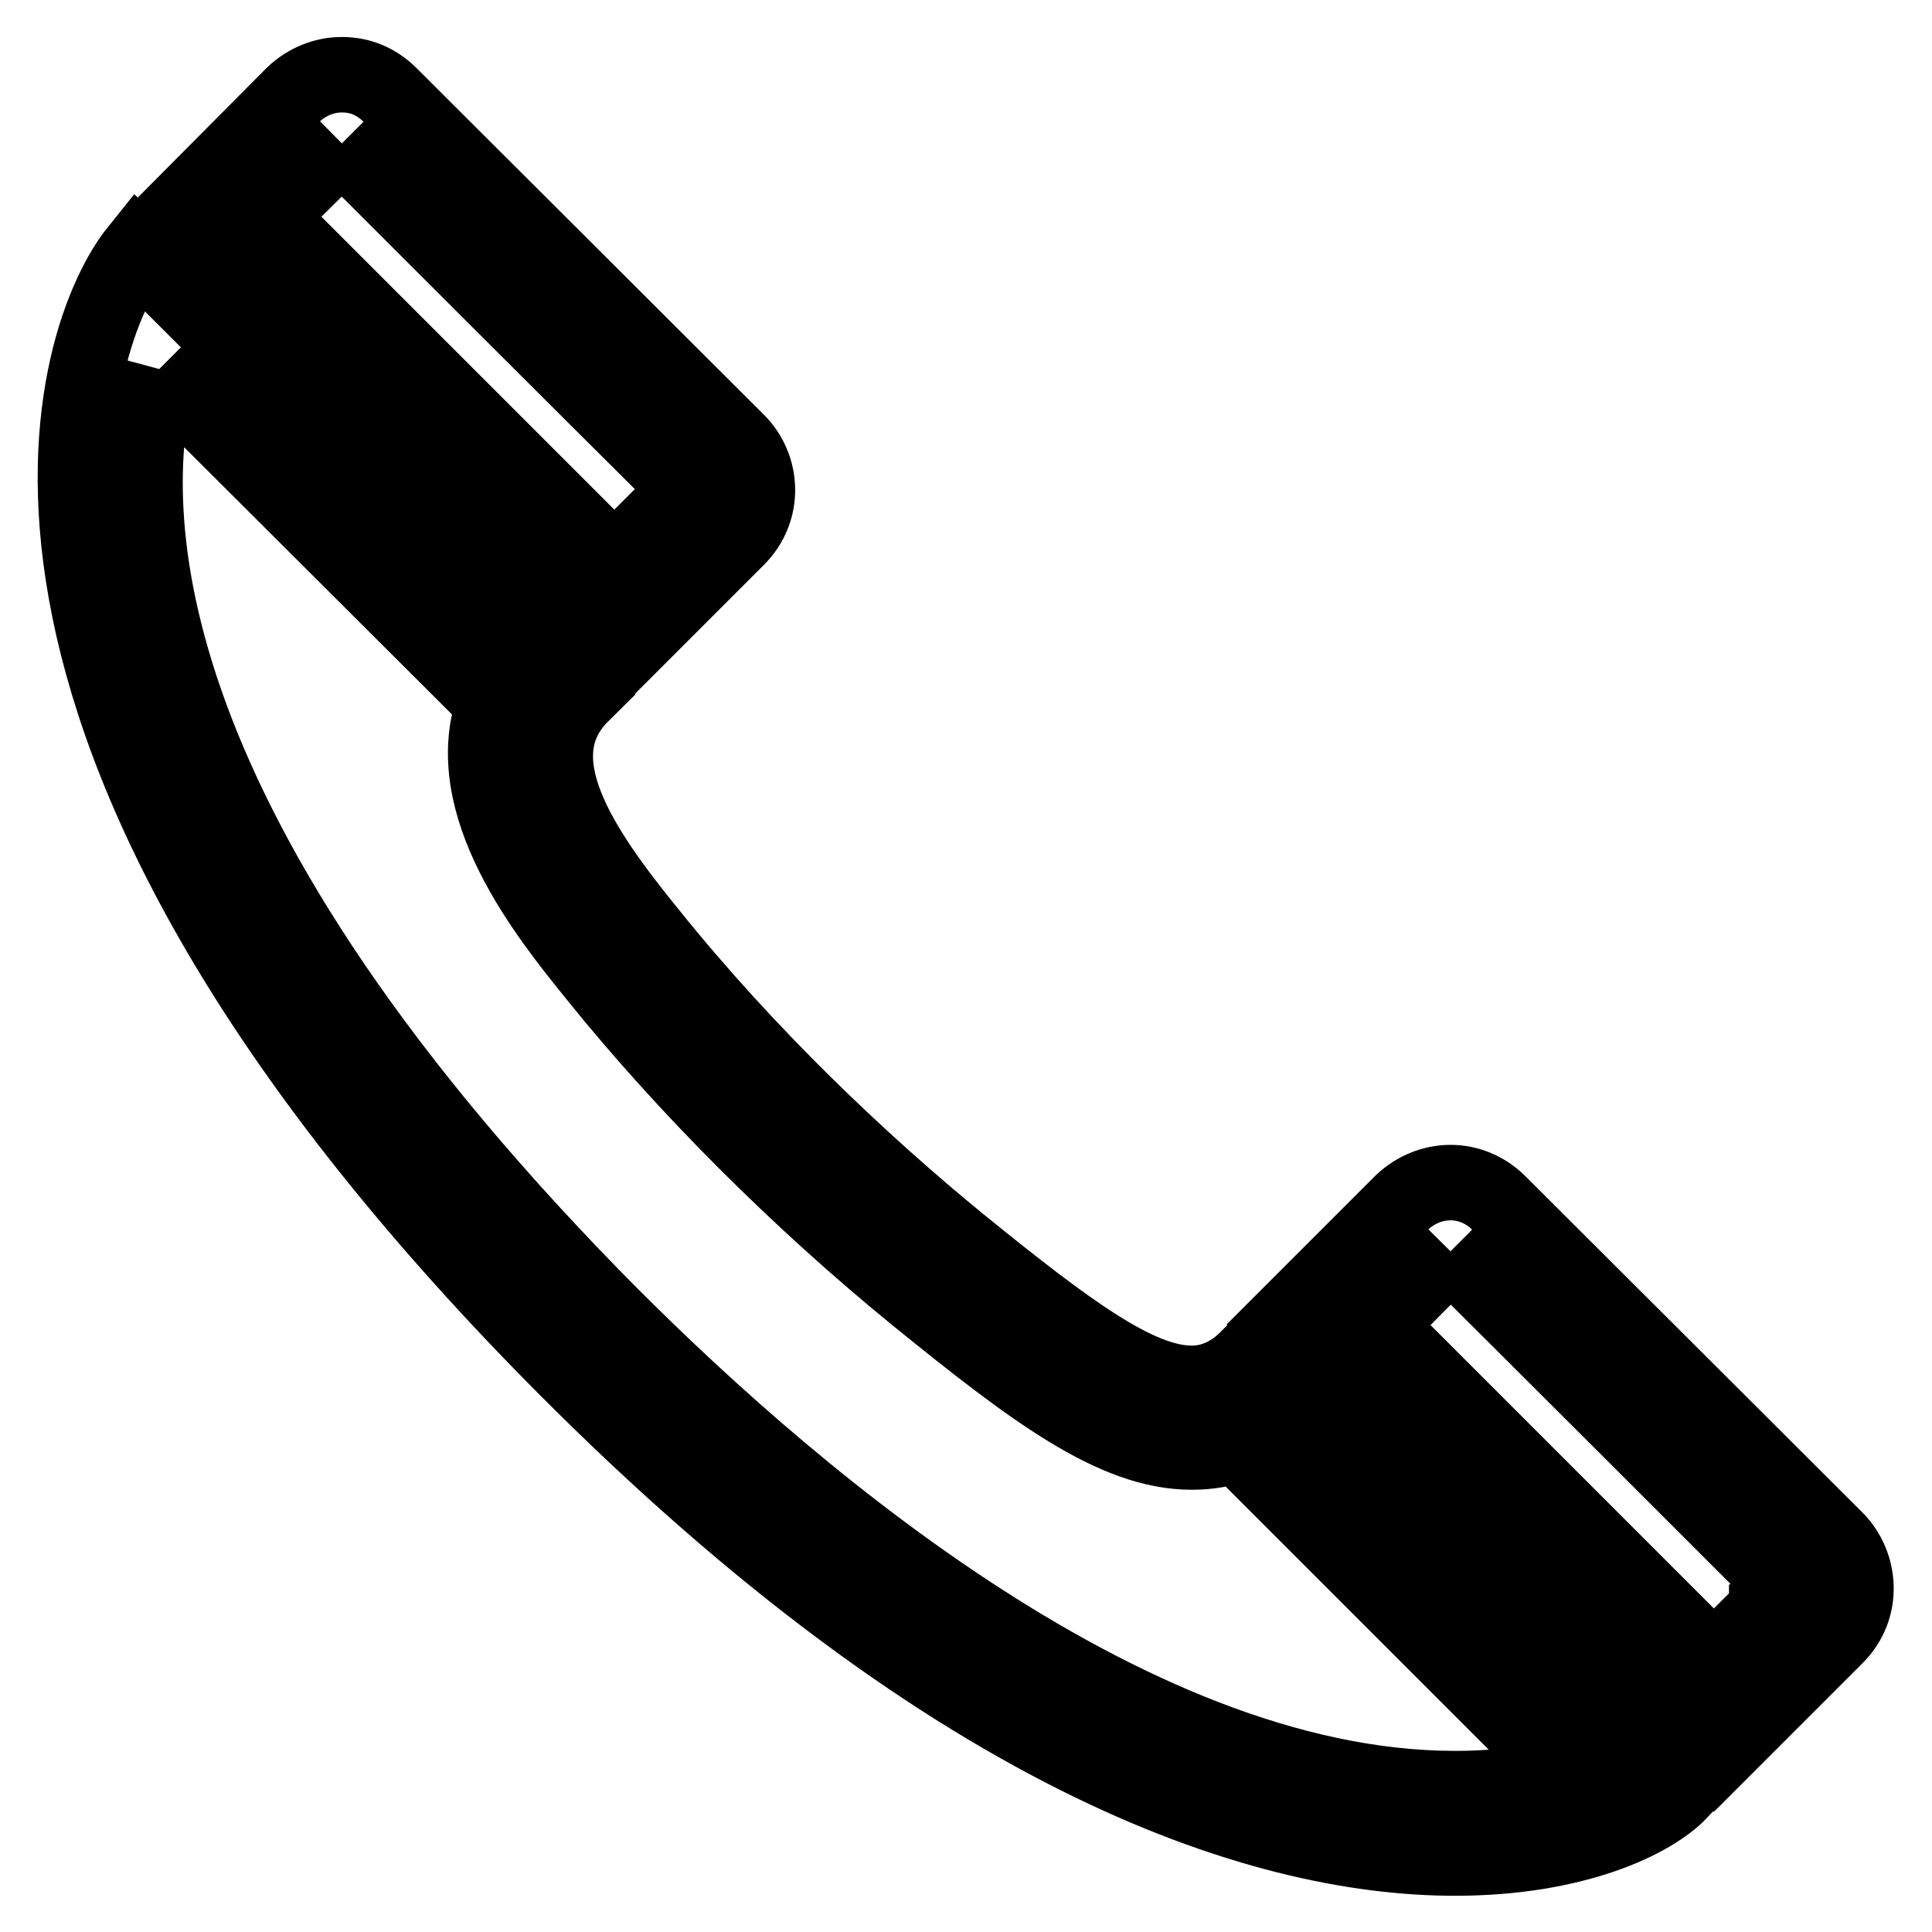
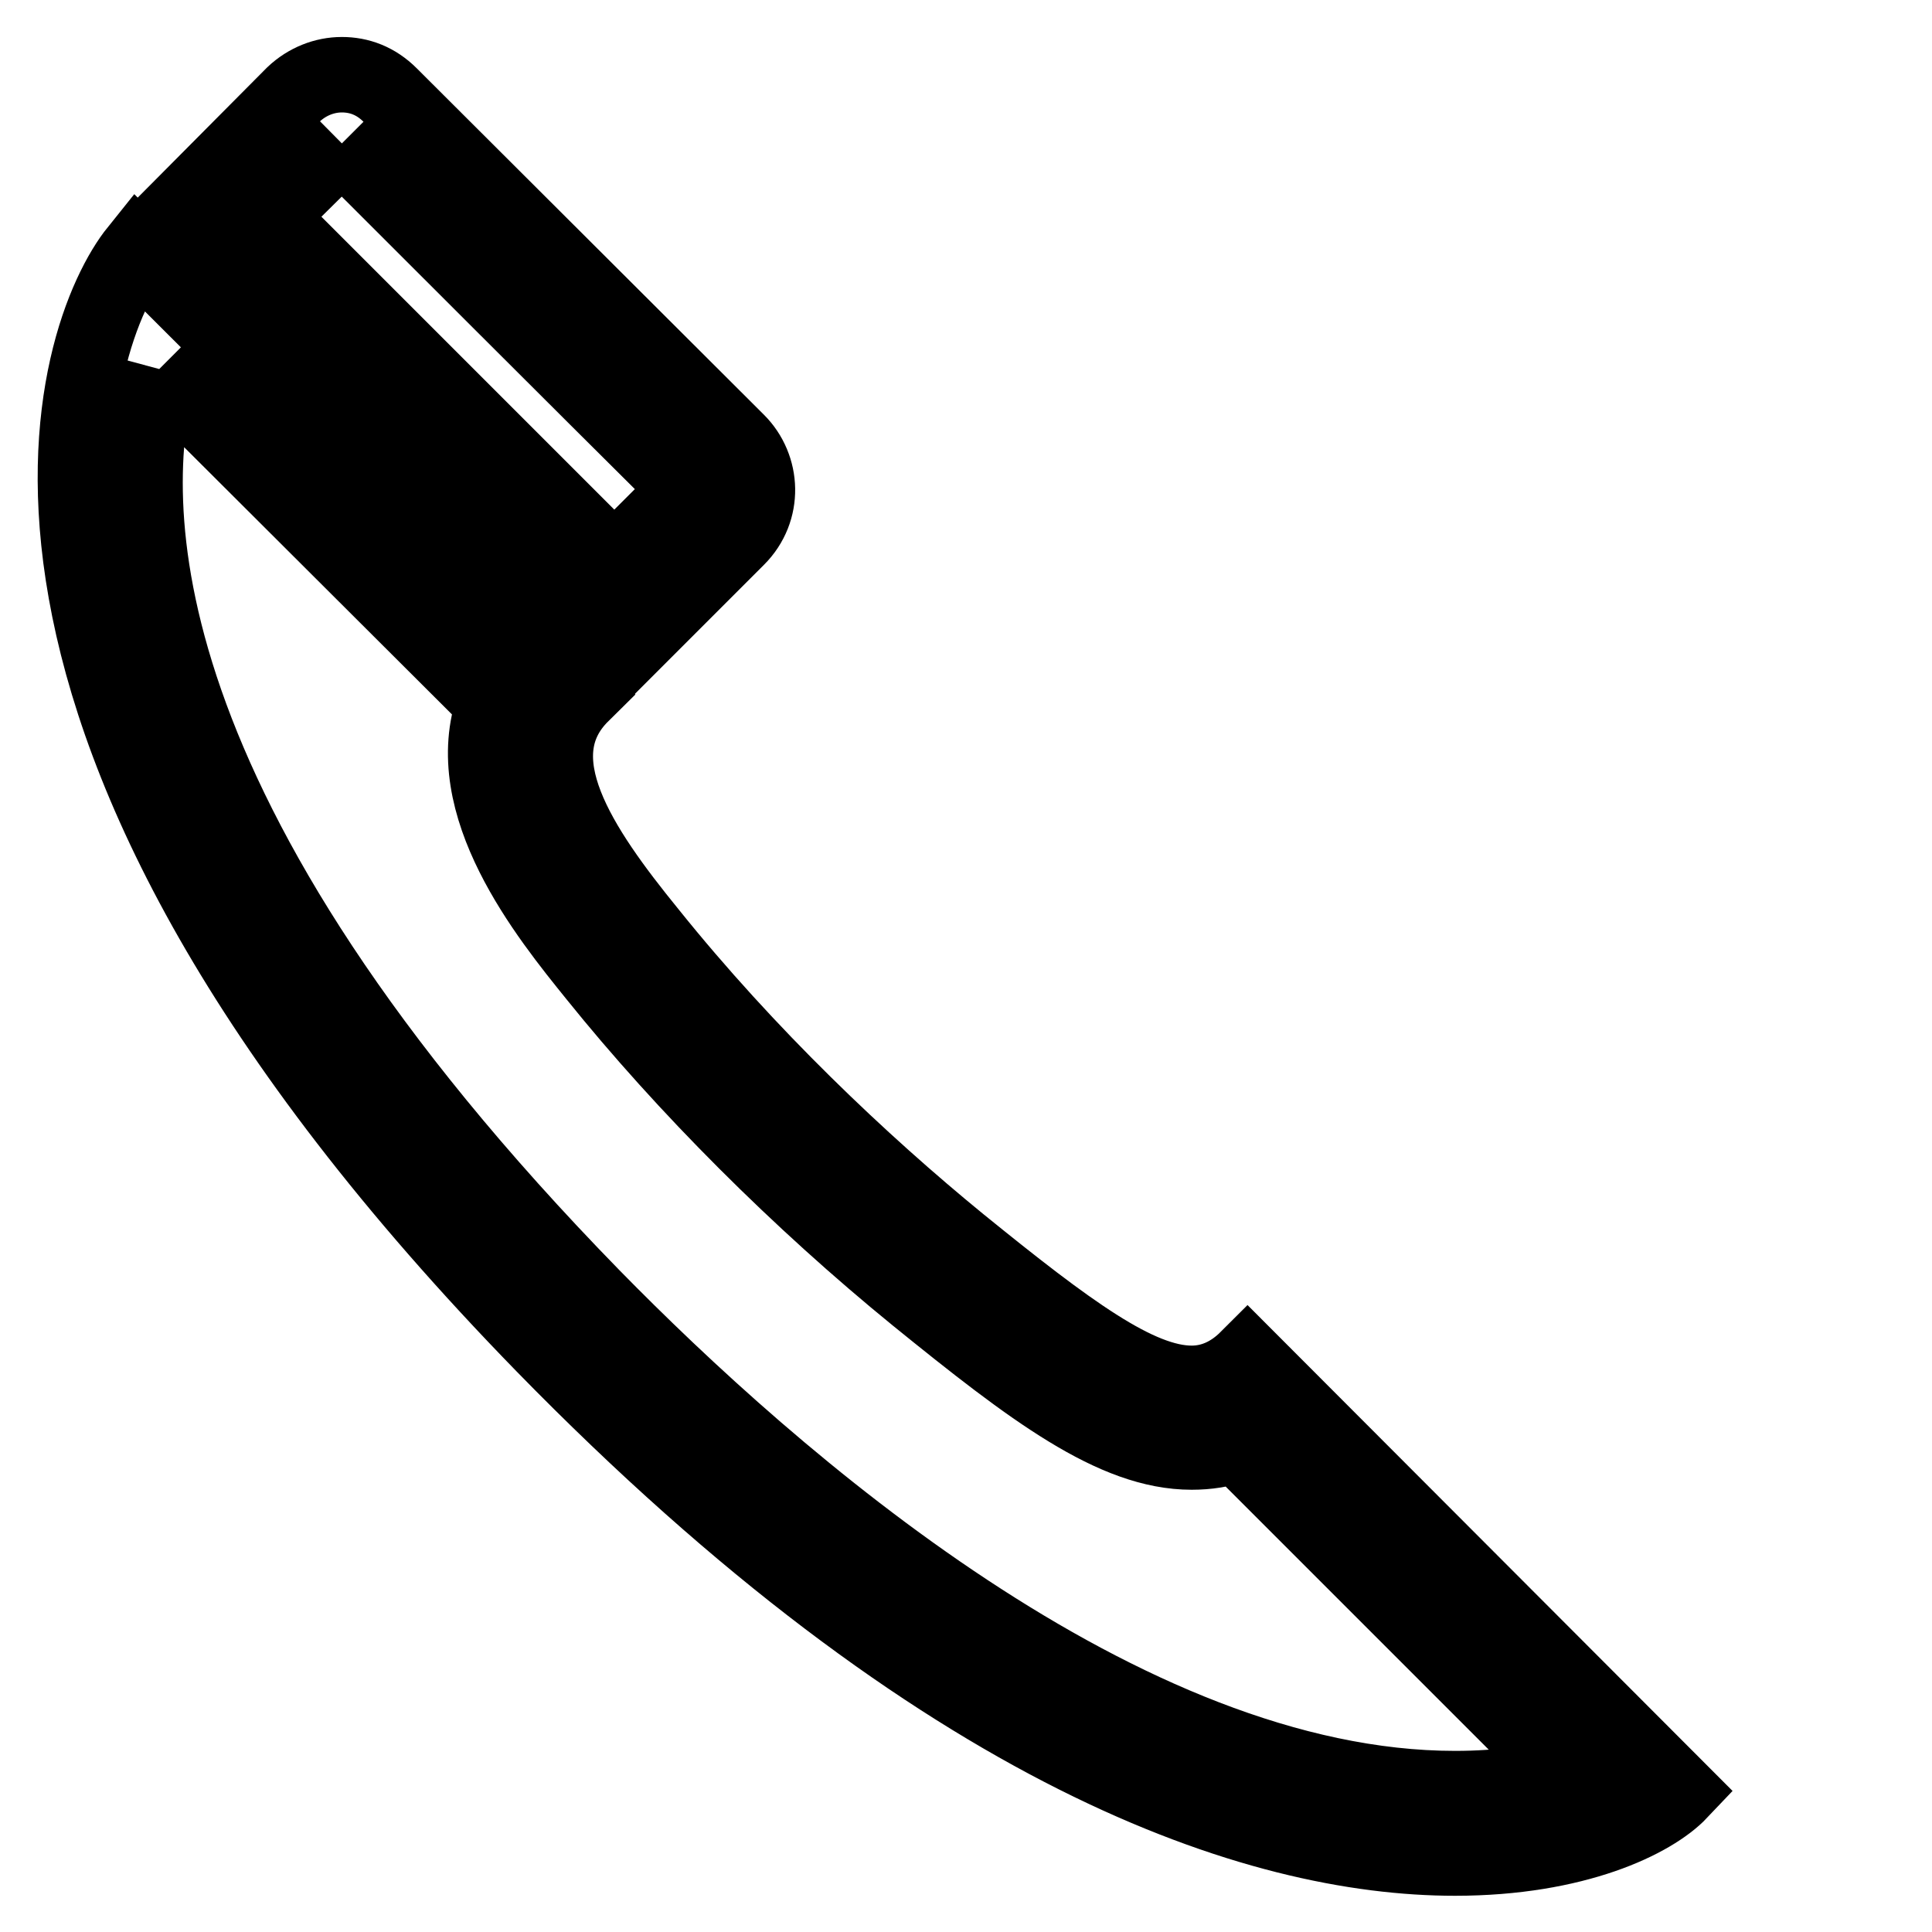
<svg xmlns="http://www.w3.org/2000/svg" version="1.1" x="0px" y="0px" viewBox="0 0 256 256" enable-background="new 0 0 256 256" xml:space="preserve">
  <g>
    <g>
      <path stroke-width="10" fill-opacity="0" stroke="#000000" d="M21.1,48.9l44.4,44.3c-4.9,13.4,7.1,28.2,13.4,36c11.9,14.8,27,29.9,42.6,42.6c15.3,12.4,26.1,20.6,36.4,20.6c2.1,0,4.1-0.3,6-1l43.7,43.7c-3.7,1.1-8.6,1.9-14.8,1.9c-44,0-90.5-40.9-114.3-65.2C16.1,107.9,16.3,66.7,21.1,48.9 M18.2,33.2C9.6,43.9-9.3,94.8,72,178.2c53.2,54.5,94.7,68,120.8,68c16,0,26.2-5,29.8-8.8L165.3,180c-2.2,2.2-4.7,3.3-7.4,3.3c-7.1,0-16.4-6.9-30.7-18.5c-13.1-10.7-28.2-25-41.2-41.2c-9.2-11.3-17.3-23.3-8.9-31.6L18.2,33.2L18.2,33.2z" />
-       <path stroke-width="10" fill-opacity="0" stroke="#000000" d="M192.2,165.8l0.4,0.4l0,0c4.4,4.3,42.7,42.6,44.3,44.2l-2.8,2.1l0,0.7c-1.8,1.8-4.4,4.4-7,7l-44.6-44.6L192.2,165.8 M192.2,156.7c-2.3,0-4.6,0.9-6.4,2.6l-16.2,16.2l57.5,57.5c0,0,16.2-16.2,16.2-16.2l0,0c3.7-3.7,3.3-9.4,0-12.8v0c0,0-44.7-44.6-44.7-44.6C196.8,157.6,194.5,156.7,192.2,156.7L192.2,156.7z" />
      <path stroke-width="10" fill-opacity="0" stroke="#000000" d="M45.3,19l1.4,1.4h0c6.2,6.2,30.8,30.8,44.5,44.4l-2.5,2.5c-1.8,1.8-4.5,4.5-7.3,7.3L35.5,28.7L45.3,19 M45.3,9.9c-2.3,0-4.6,0.9-6.4,2.6L22.7,28.8l58.8,58.7c0,0,16.2-16.2,16.2-16.2v0c3.7-3.7,3.4-9.4,0-12.8v0c0,0-46-45.9-46-45.9C49.8,10.7,47.6,9.9,45.3,9.9L45.3,9.9z" />
    </g>
  </g>
</svg>